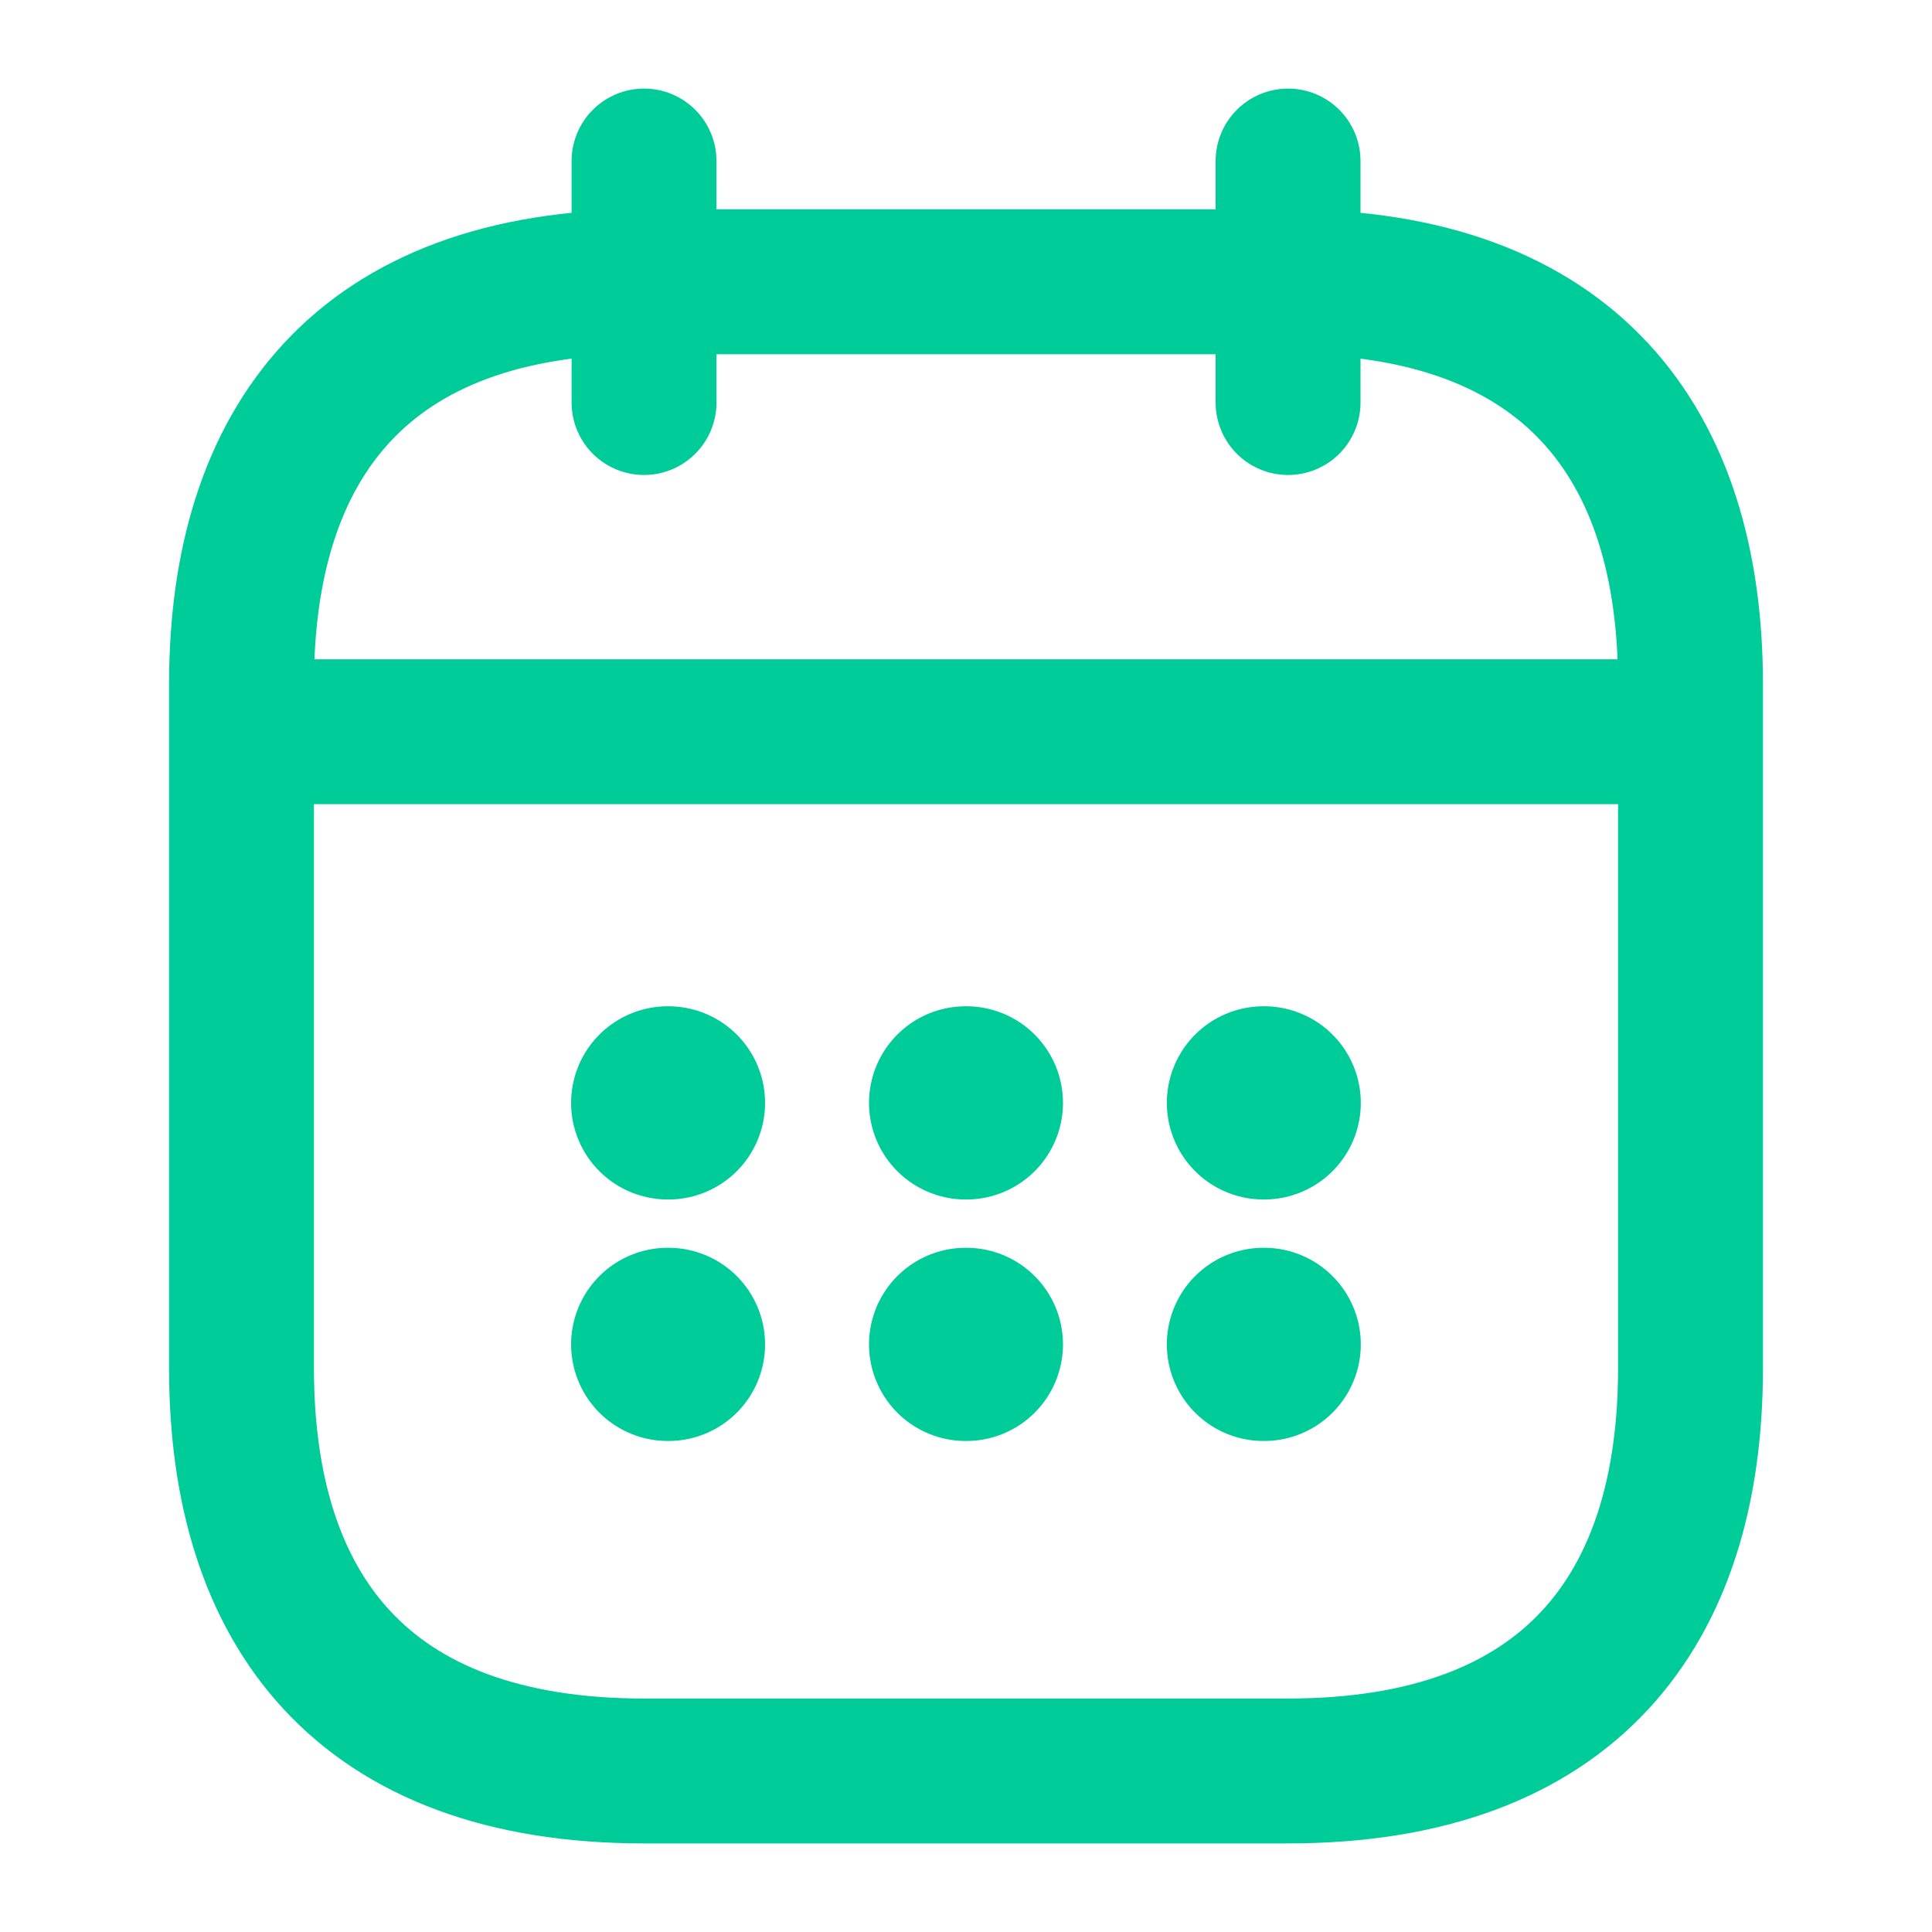
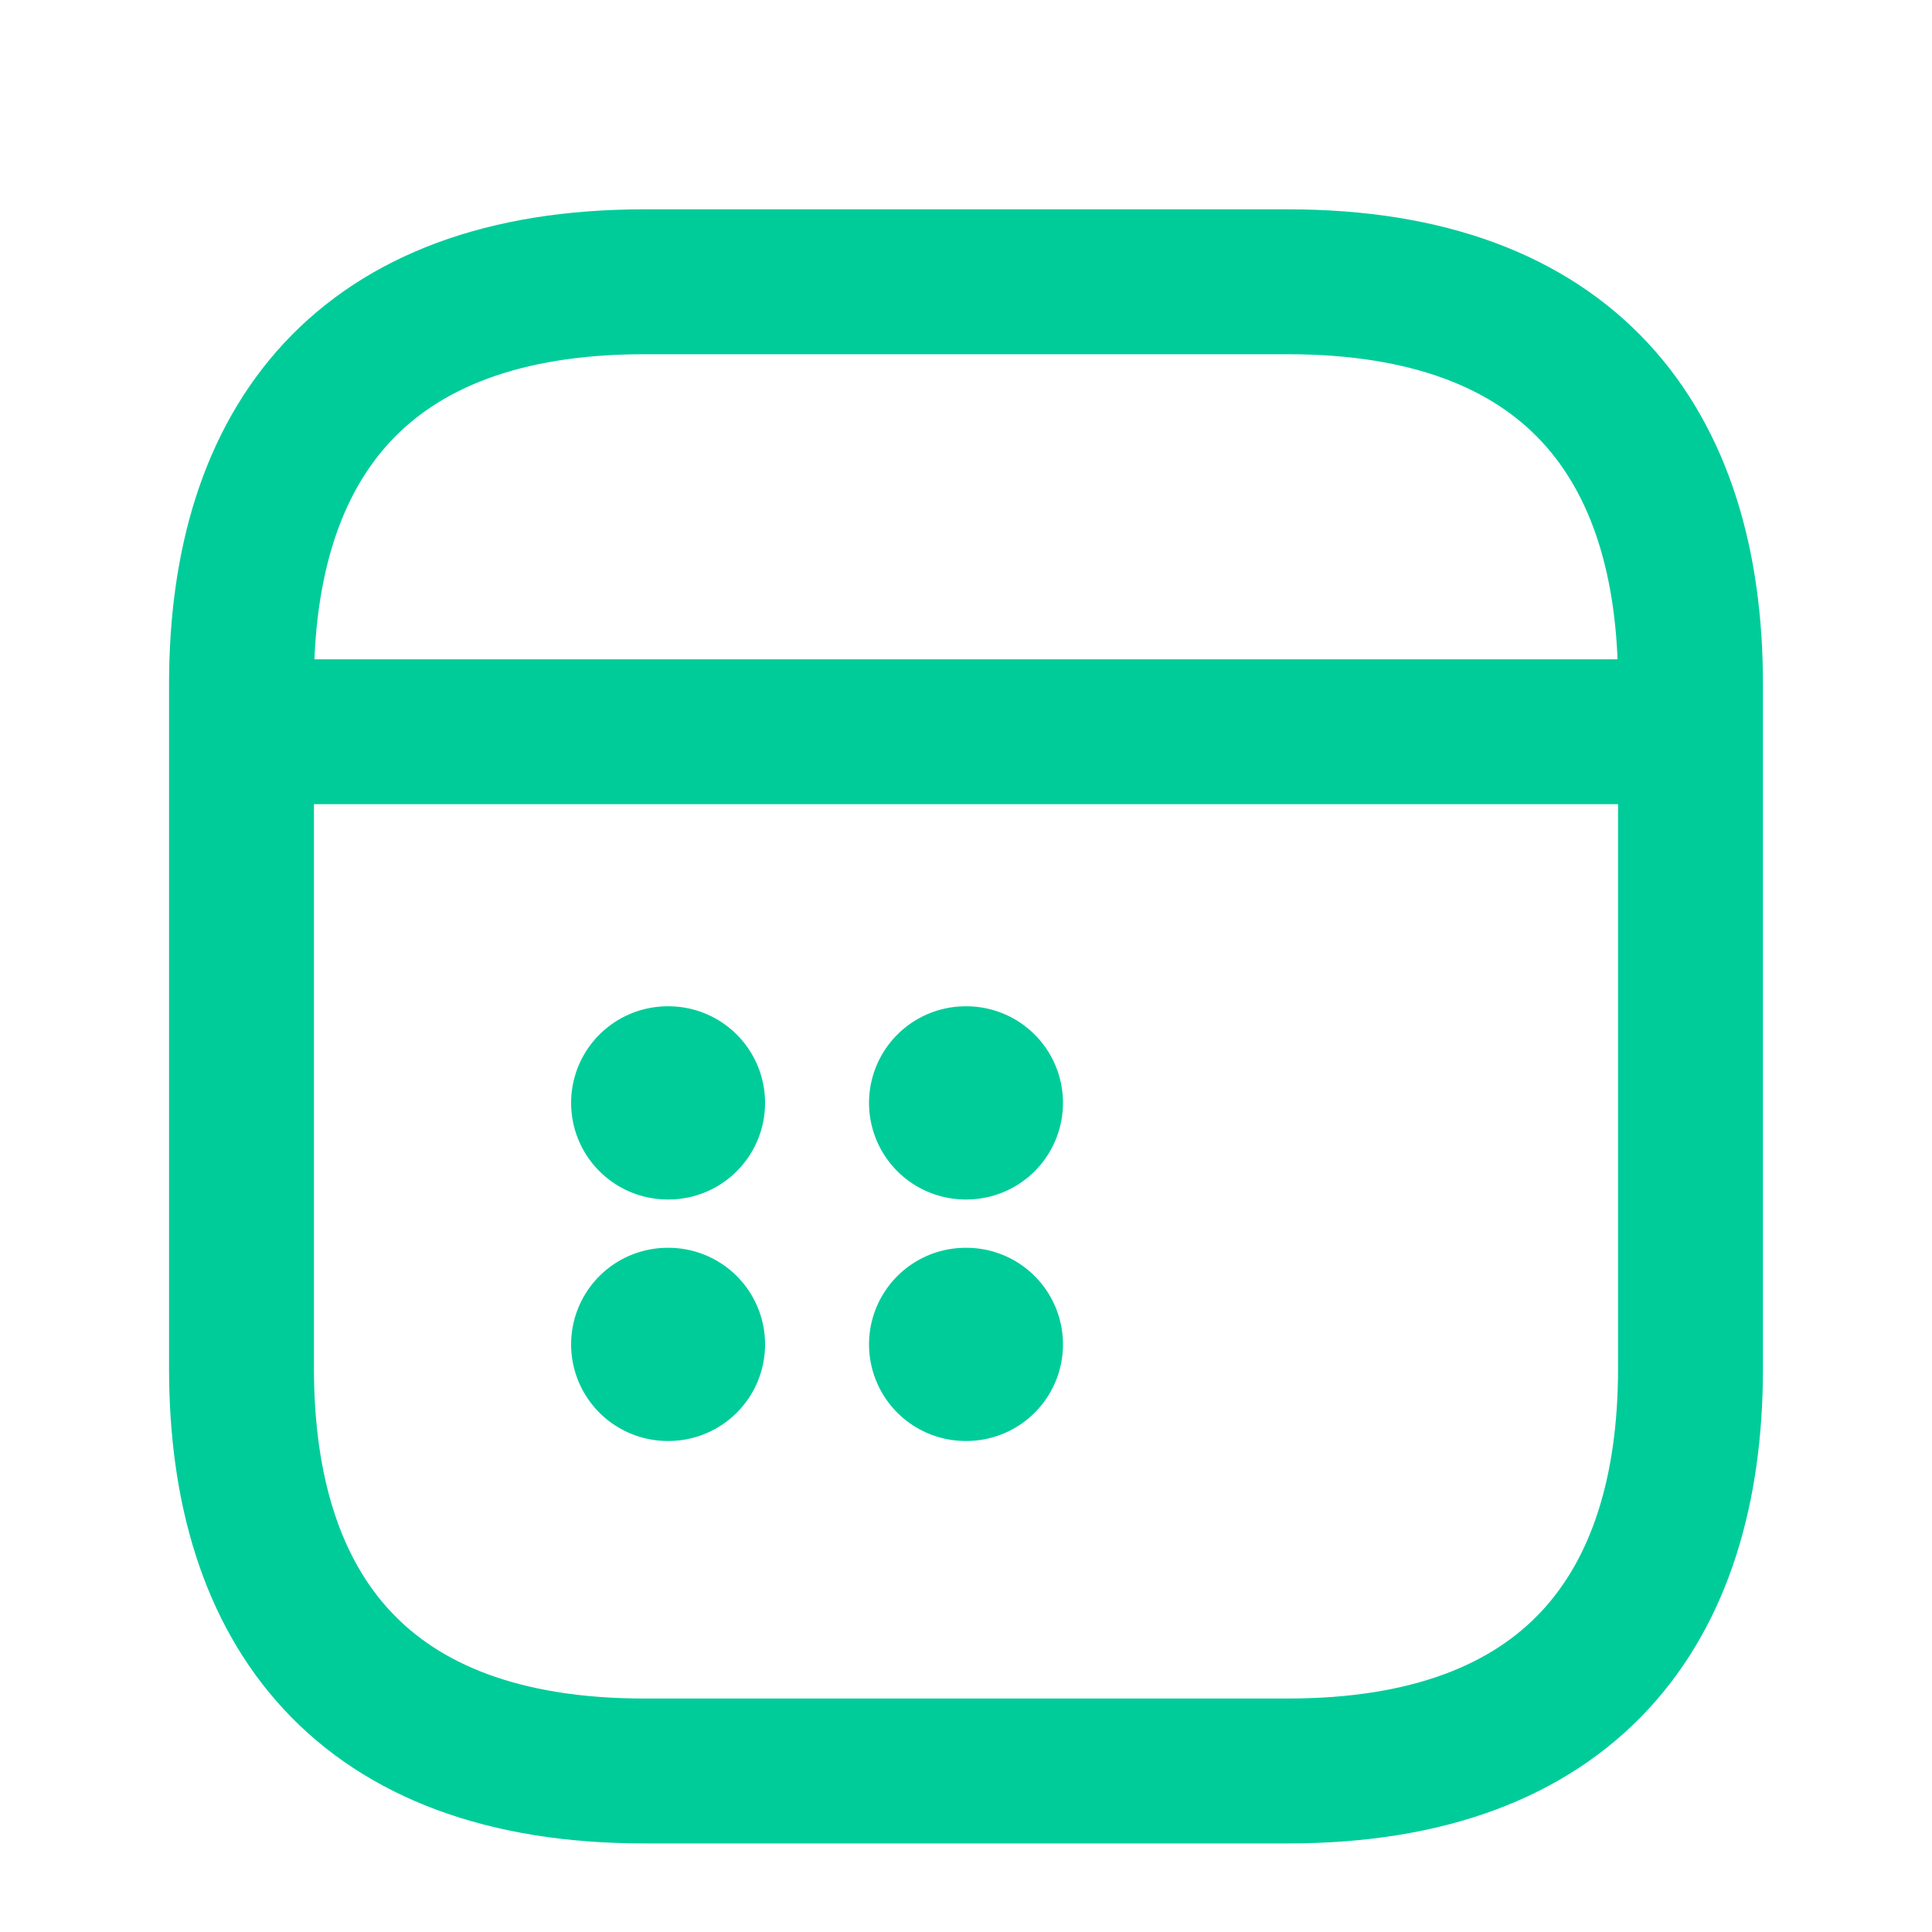
<svg xmlns="http://www.w3.org/2000/svg" width="20" height="20" viewBox="0 0 20 20" fill="none">
-   <path d="M6.667 1.667V4.167" stroke="#00CC9A" stroke-width="1.5" stroke-miterlimit="10" stroke-linecap="round" stroke-linejoin="round" />
-   <path d="M13.334 1.667V4.167" stroke="#00CC9A" stroke-width="1.5" stroke-miterlimit="10" stroke-linecap="round" stroke-linejoin="round" />
  <path d="M2.917 7.575H17.083" stroke="#00CC9A" stroke-width="1.5" stroke-miterlimit="10" stroke-linecap="round" stroke-linejoin="round" />
  <path d="M17.5 7.083V14.166C17.5 16.666 16.25 18.333 13.333 18.333H6.667C3.75 18.333 2.5 16.666 2.5 14.166V7.083C2.5 4.583 3.75 2.917 6.667 2.917H13.333C16.25 2.917 17.5 4.583 17.5 7.083Z" stroke="#00CC9A" stroke-width="1.5" stroke-miterlimit="10" stroke-linecap="round" stroke-linejoin="round" />
-   <path d="M13.079 11.417H13.087" stroke="#00CC9A" stroke-width="2" stroke-linecap="round" stroke-linejoin="round" />
-   <path d="M13.079 13.917H13.087" stroke="#00CC9A" stroke-width="2" stroke-linecap="round" stroke-linejoin="round" />
  <path d="M9.996 11.417H10.004" stroke="#00CC9A" stroke-width="2" stroke-linecap="round" stroke-linejoin="round" />
  <path d="M9.996 13.917H10.004" stroke="#00CC9A" stroke-width="2" stroke-linecap="round" stroke-linejoin="round" />
  <path d="M6.912 11.417H6.92" stroke="#00CC9A" stroke-width="2" stroke-linecap="round" stroke-linejoin="round" />
  <path d="M6.912 13.917H6.92" stroke="#00CC9A" stroke-width="2" stroke-linecap="round" stroke-linejoin="round" />
</svg>